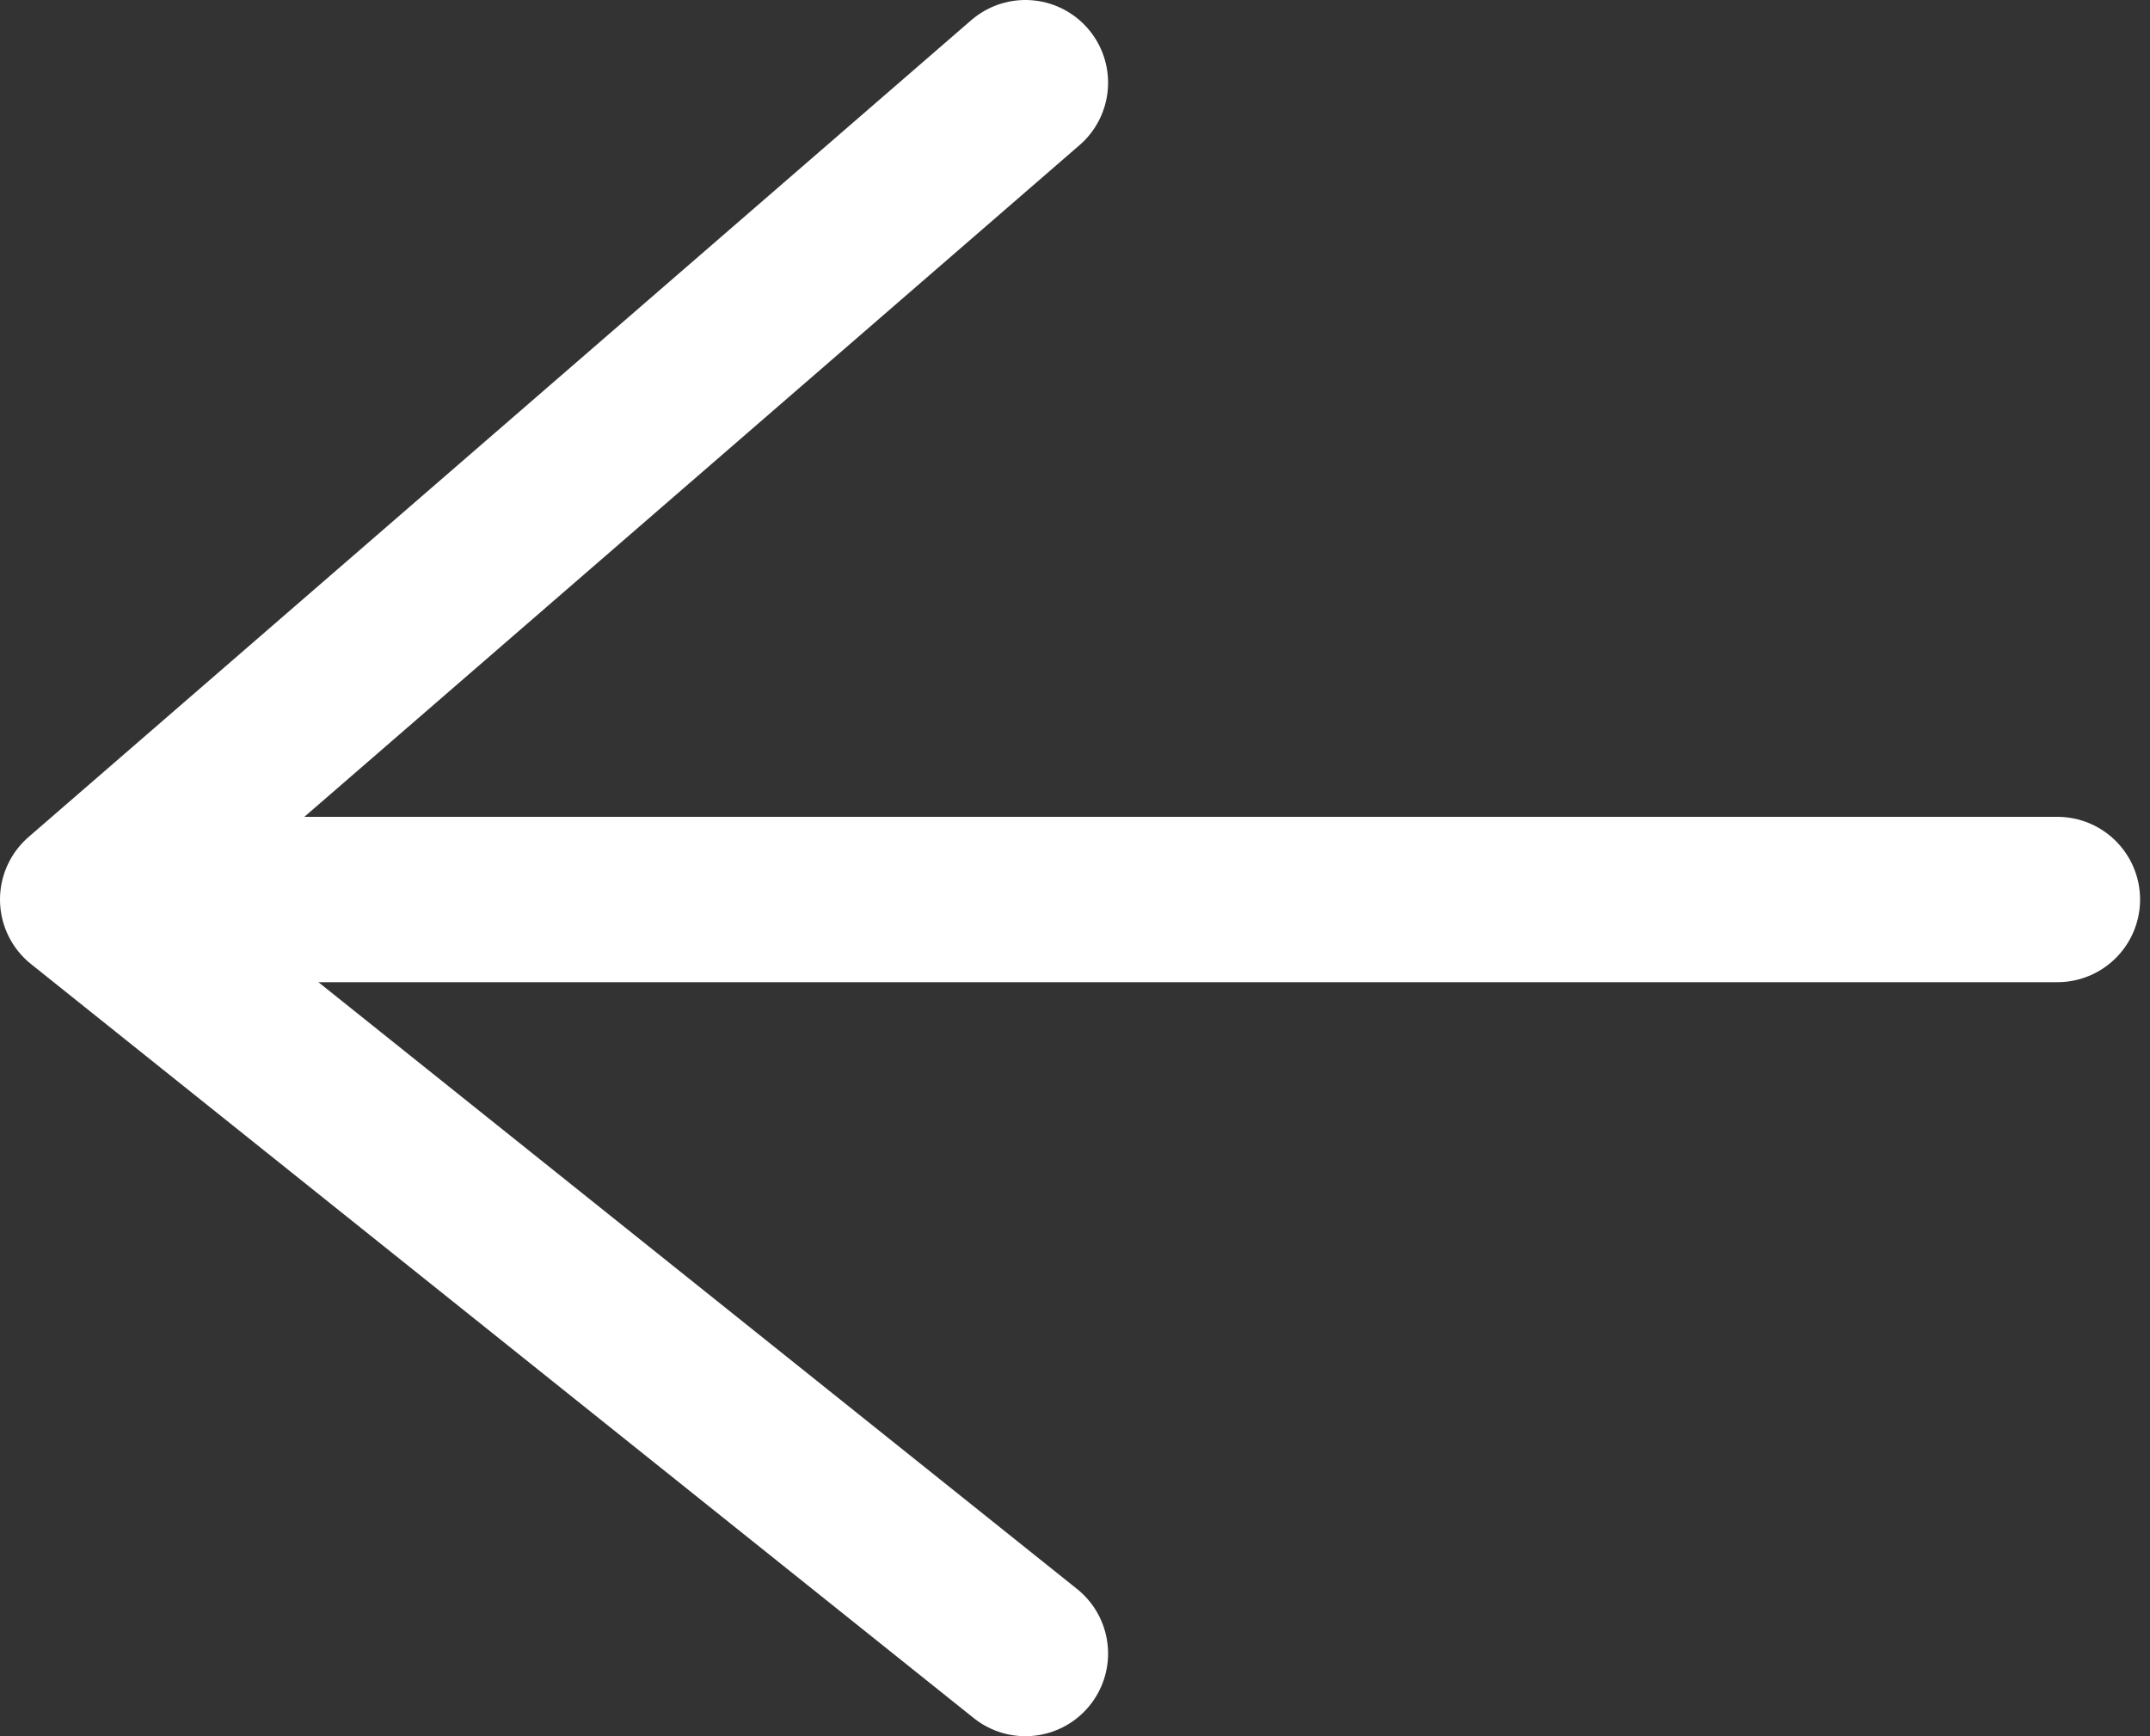
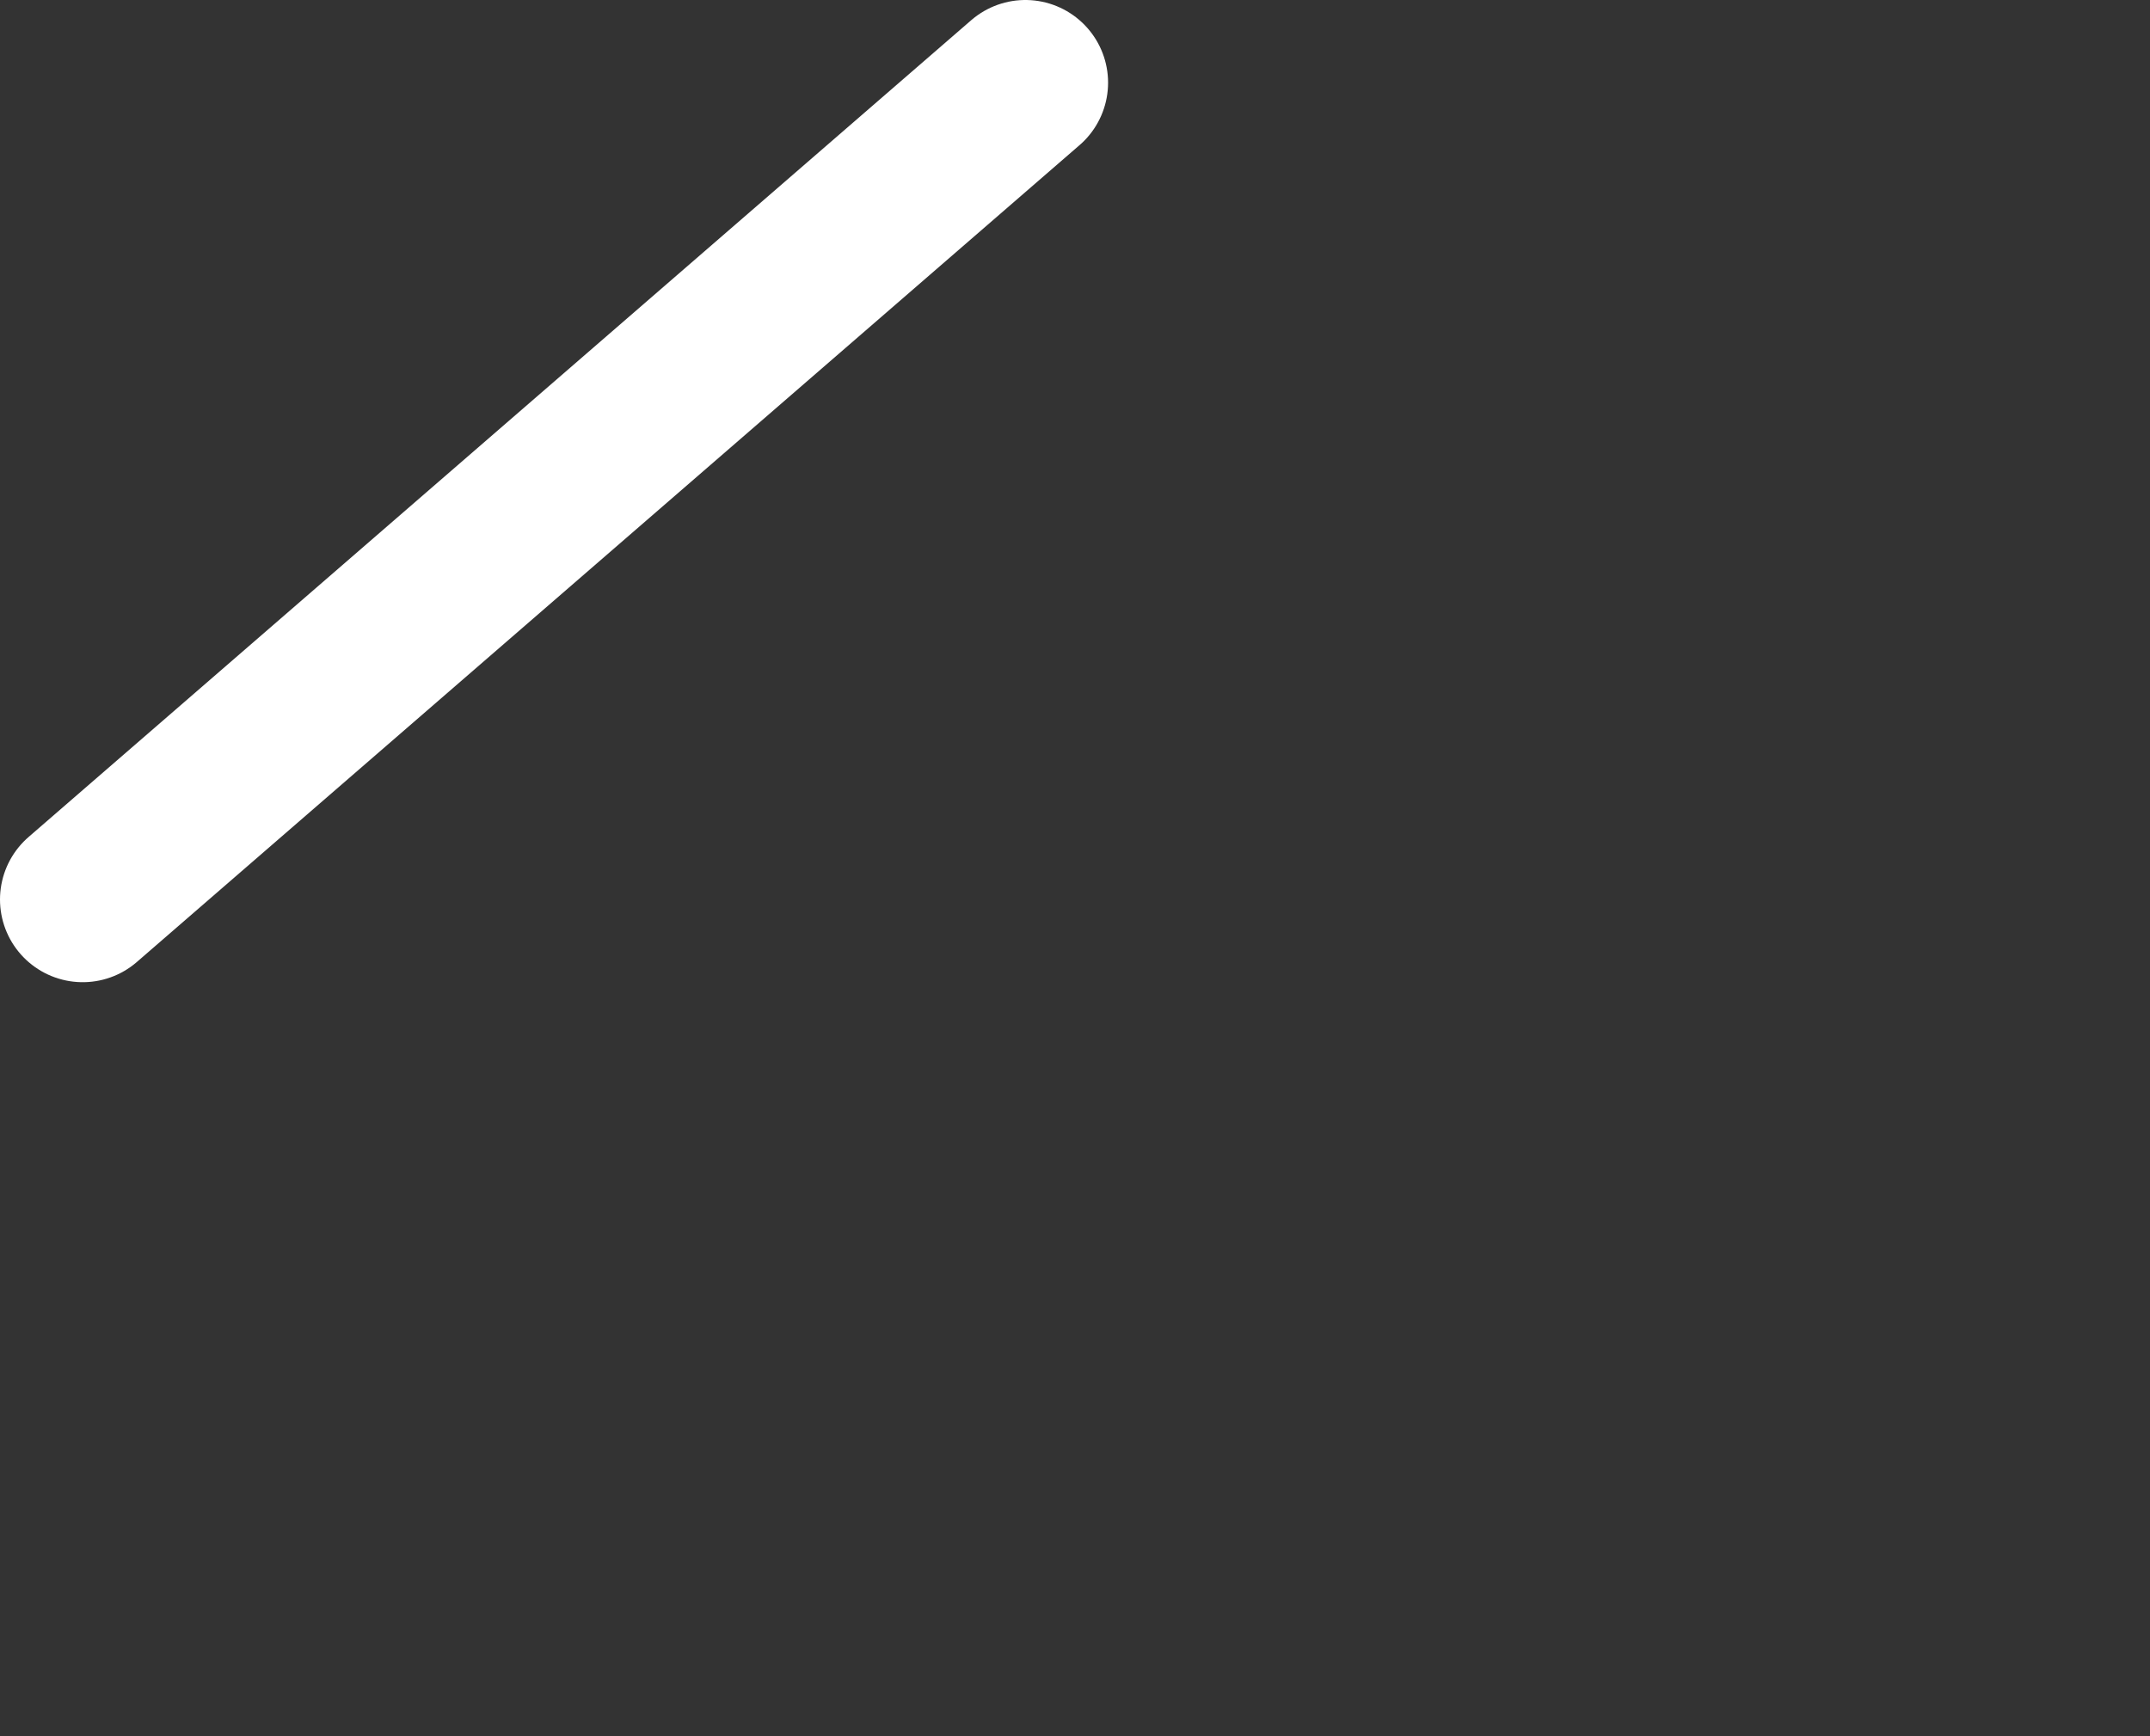
<svg xmlns="http://www.w3.org/2000/svg" width="26" height="21" viewBox="0 0 26 21" fill="none">
  <rect x="0" y="0" width="26" height="21" fill="#333333" stroke="none" />
-   <path d="M12.4 1L1 10.88L12.4 20" stroke="white" stroke-width="2" stroke-linecap="round" stroke-linejoin="round" />
-   <path d="M1.76 10.88L24.88 10.88" stroke="white" stroke-width="2" stroke-linecap="round" />
+   <path d="M12.4 1L1 10.88" stroke="white" stroke-width="2" stroke-linecap="round" stroke-linejoin="round" />
</svg>